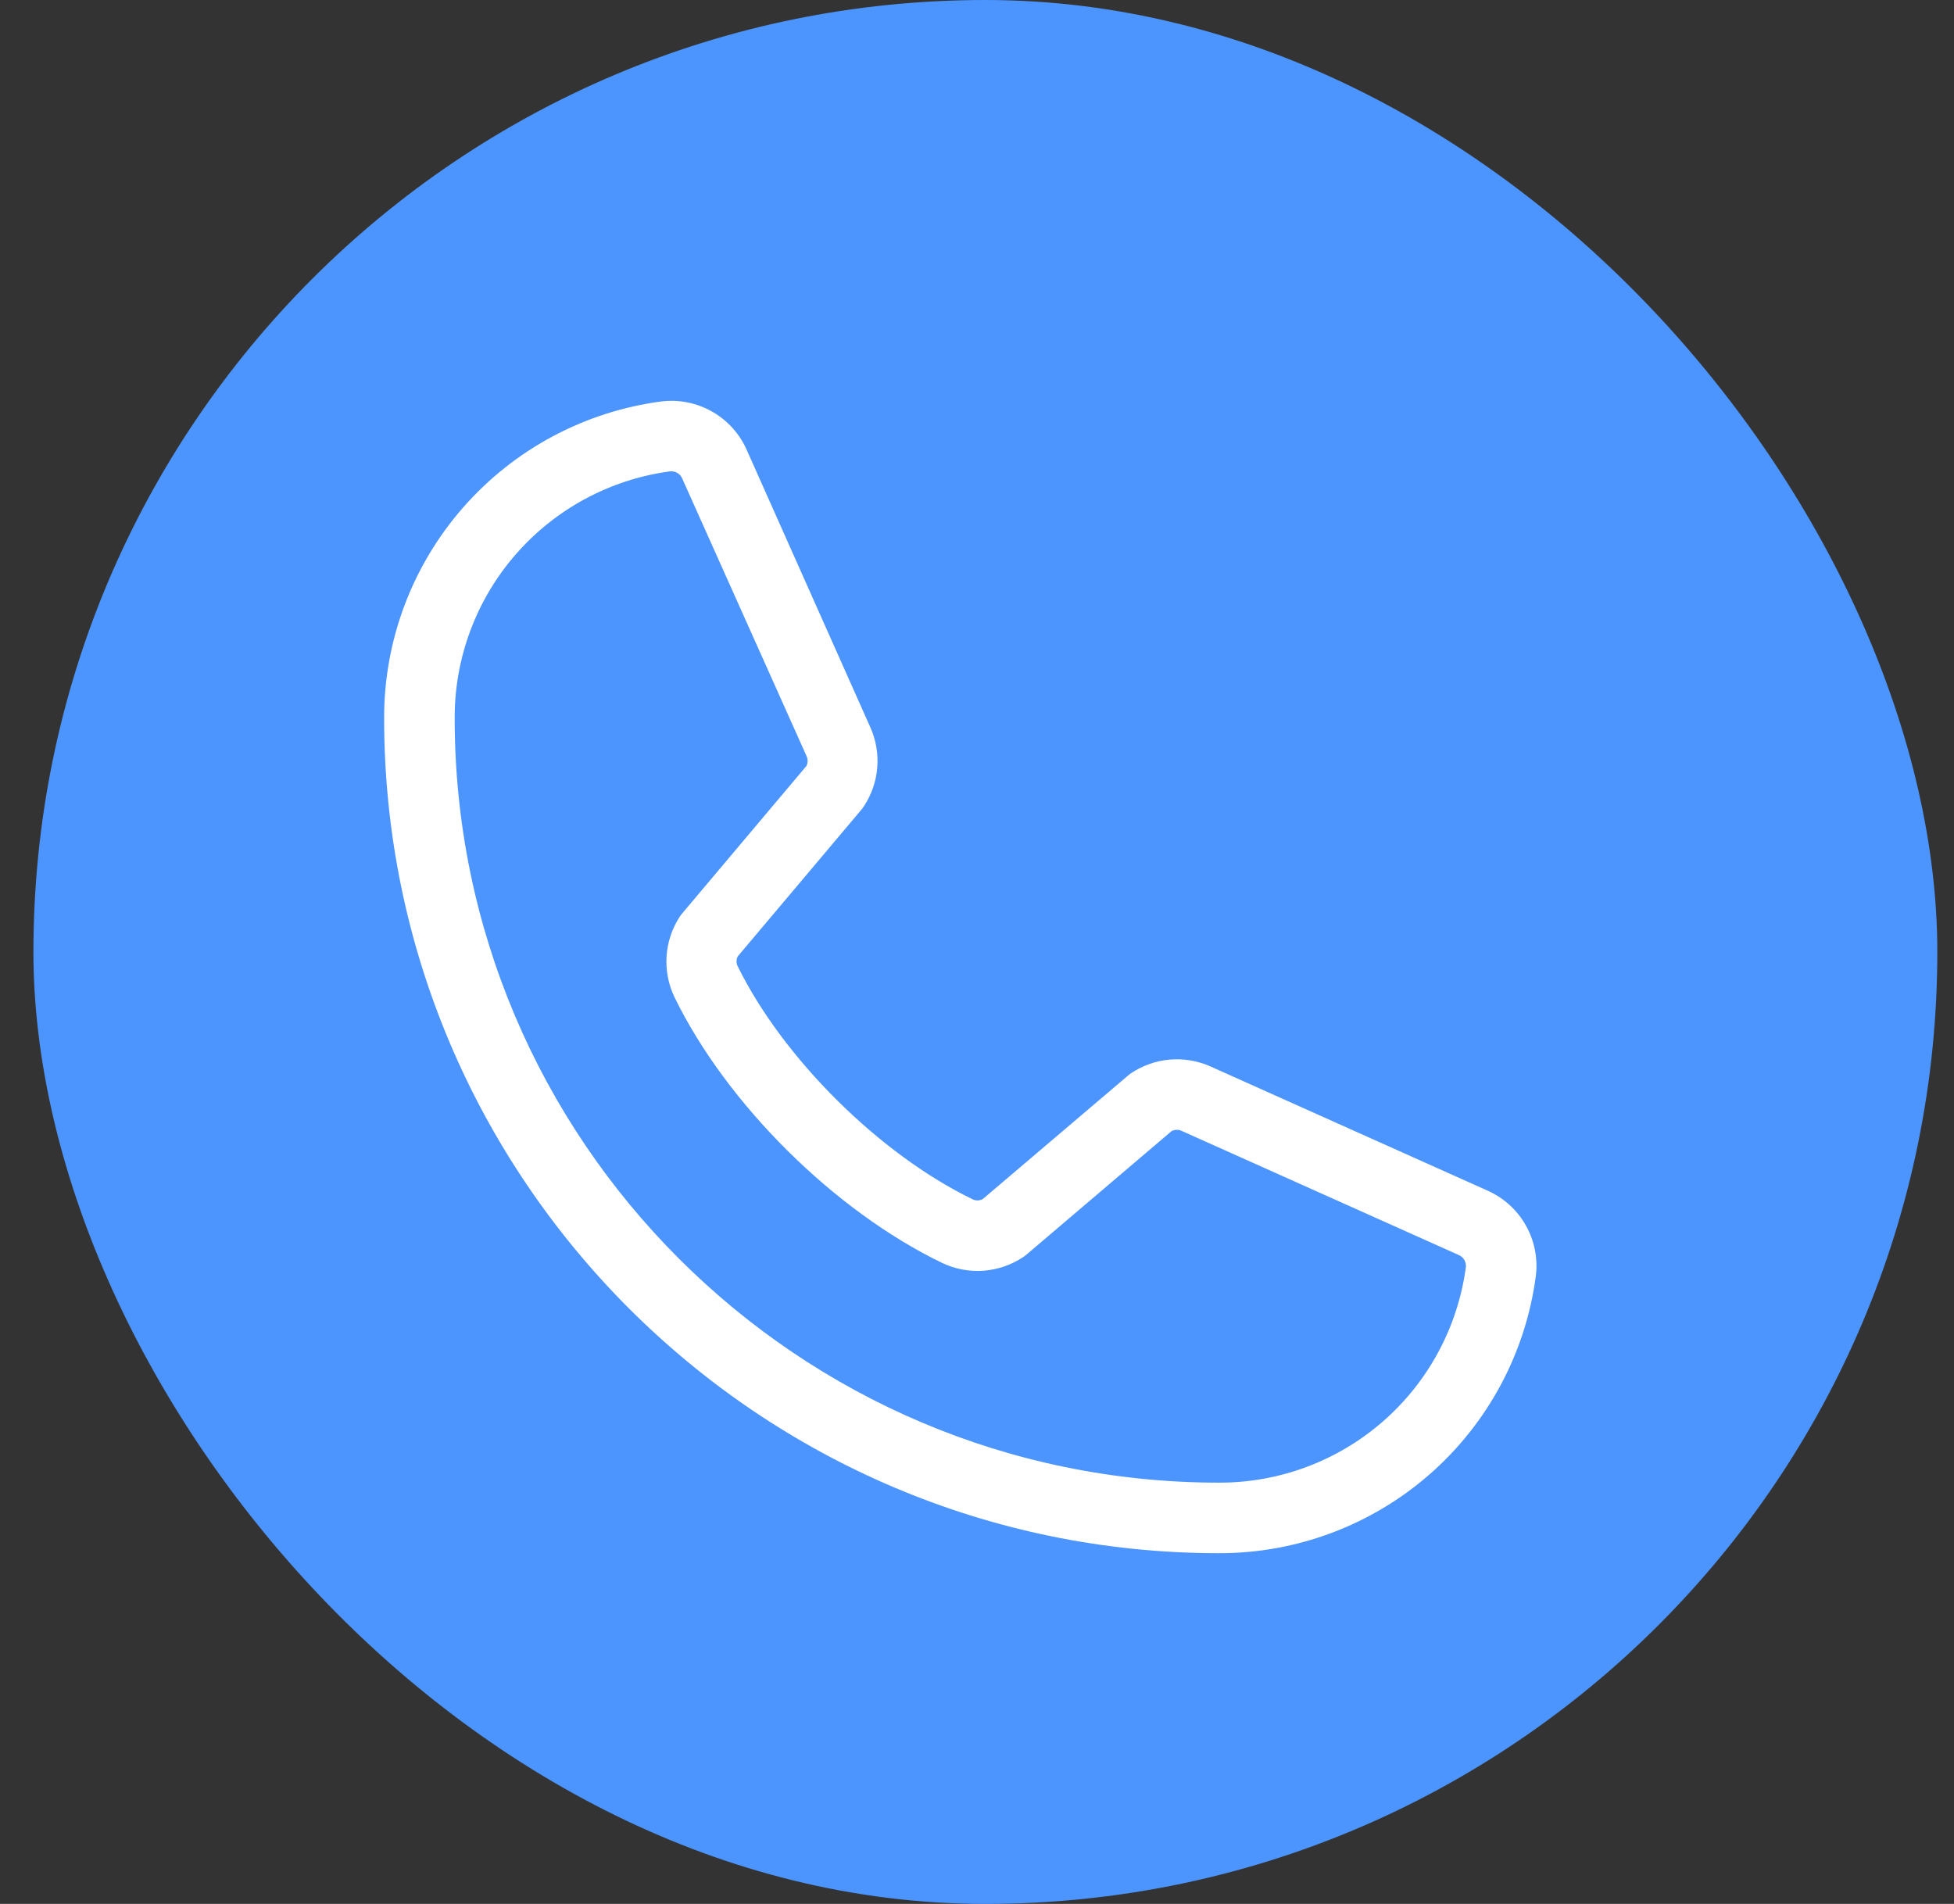
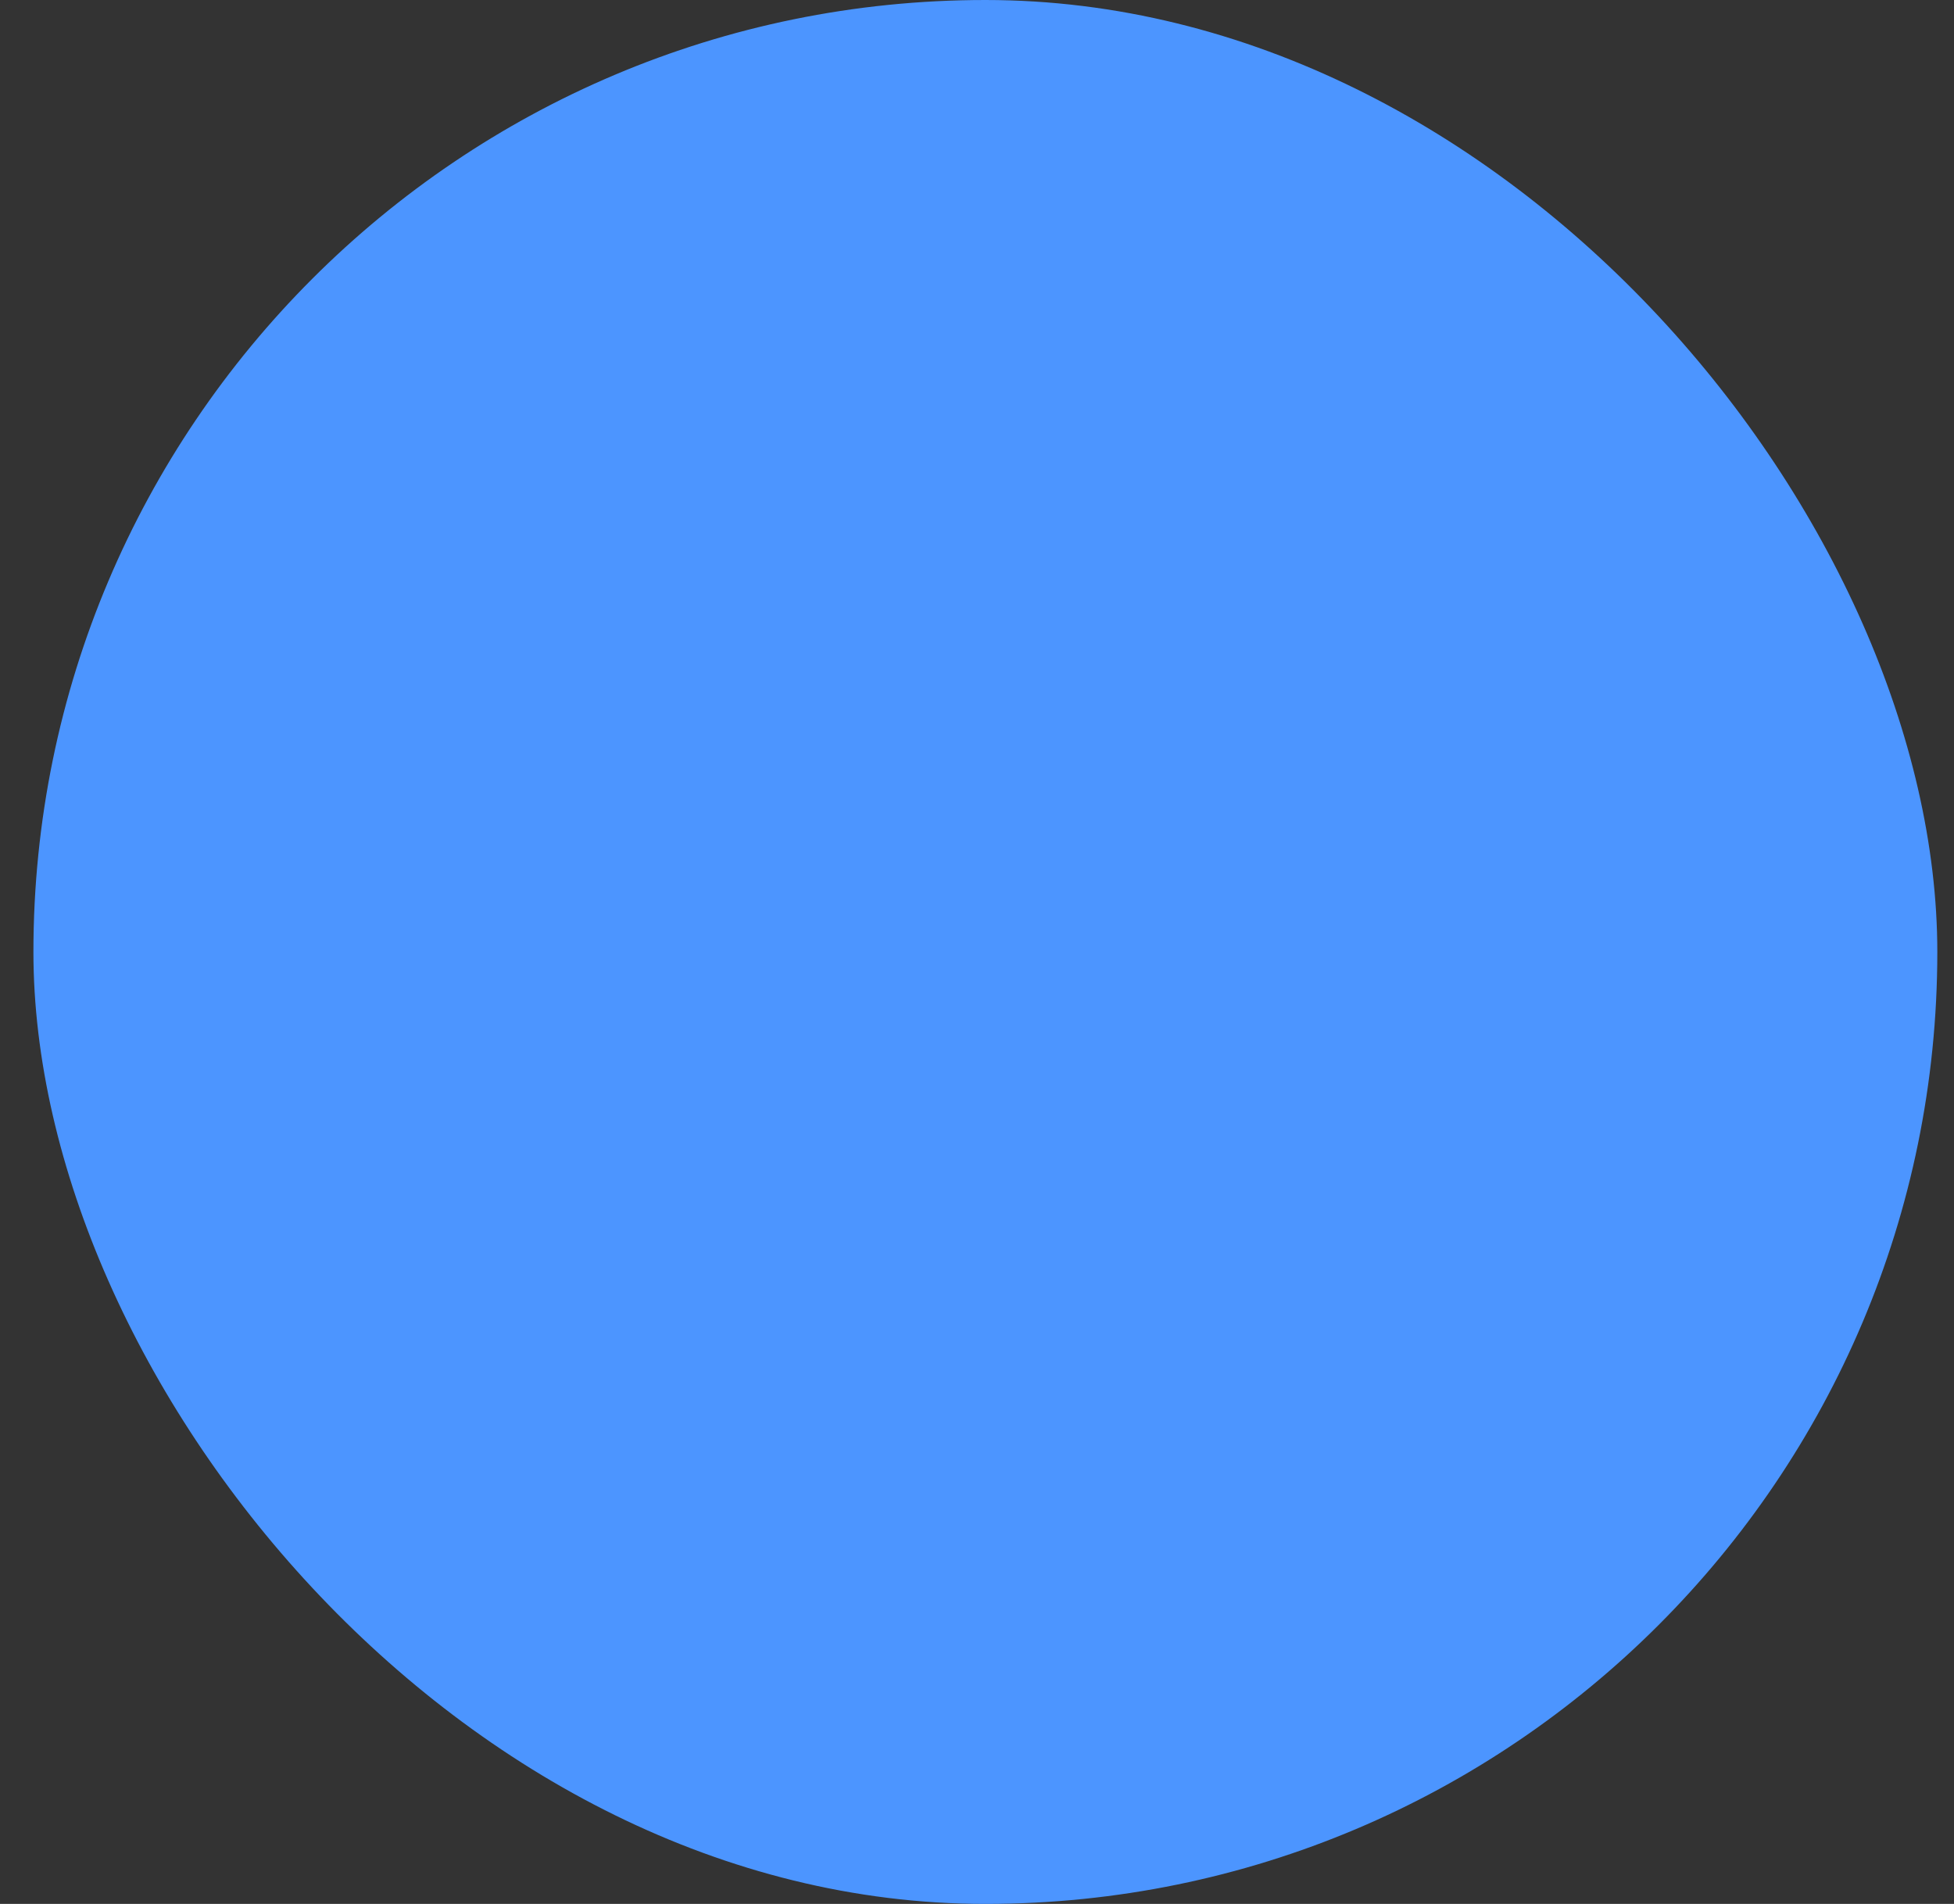
<svg xmlns="http://www.w3.org/2000/svg" width="39" height="38" viewBox="0 0 39 38" fill="none">
  <rect x="0" y="0" width="39" height="38" fill="#333333" stroke="none" />
  <rect x="0.667" width="38" height="38" rx="19" fill="#4C95FF" />
-   <path d="M29.68 23.759L24.137 21.275C23.886 21.168 23.611 21.124 23.339 21.149C23.067 21.174 22.806 21.267 22.578 21.418C22.555 21.433 22.533 21.45 22.513 21.468L19.615 23.932C19.585 23.948 19.552 23.957 19.517 23.959C19.483 23.96 19.449 23.953 19.418 23.939C17.556 23.04 15.627 21.122 14.724 19.286C14.709 19.255 14.701 19.222 14.701 19.187C14.701 19.153 14.709 19.119 14.724 19.089L17.197 16.155C17.214 16.133 17.231 16.111 17.246 16.087C17.395 15.859 17.486 15.597 17.509 15.325C17.532 15.053 17.486 14.78 17.377 14.53L14.911 8.995C14.771 8.669 14.528 8.396 14.22 8.219C13.912 8.042 13.555 7.969 13.202 8.012C11.668 8.214 10.261 8.967 9.242 10.131C8.223 11.294 7.663 12.789 7.667 14.336C7.667 23.525 15.142 31 24.33 31C25.877 31.003 27.372 30.443 28.536 29.424C29.699 28.405 30.453 26.998 30.654 25.465C30.697 25.113 30.626 24.758 30.45 24.45C30.275 24.143 30.005 23.901 29.68 23.759ZM24.33 29.592C15.919 29.592 9.075 22.748 9.075 14.336C9.071 13.132 9.505 11.968 10.297 11.061C11.089 10.154 12.184 9.566 13.378 9.407H13.405C13.452 9.408 13.498 9.423 13.537 9.451C13.575 9.478 13.605 9.517 13.621 9.561L16.097 15.089C16.111 15.12 16.119 15.154 16.119 15.188C16.119 15.221 16.111 15.255 16.097 15.286L13.62 18.226C13.601 18.247 13.584 18.27 13.569 18.293C13.414 18.53 13.323 18.802 13.304 19.085C13.286 19.367 13.34 19.649 13.463 19.904C14.503 22.035 16.651 24.167 18.805 25.207C19.062 25.329 19.346 25.383 19.629 25.362C19.912 25.341 20.185 25.248 20.421 25.09C20.444 25.075 20.466 25.058 20.487 25.041L23.383 22.576C23.412 22.561 23.444 22.552 23.476 22.55C23.508 22.548 23.541 22.553 23.571 22.565L29.116 25.049C29.161 25.068 29.199 25.101 29.225 25.144C29.25 25.186 29.262 25.235 29.258 25.284C29.1 26.478 28.513 27.574 27.606 28.367C26.699 29.16 25.535 29.595 24.33 29.592Z" fill="white" />
</svg>